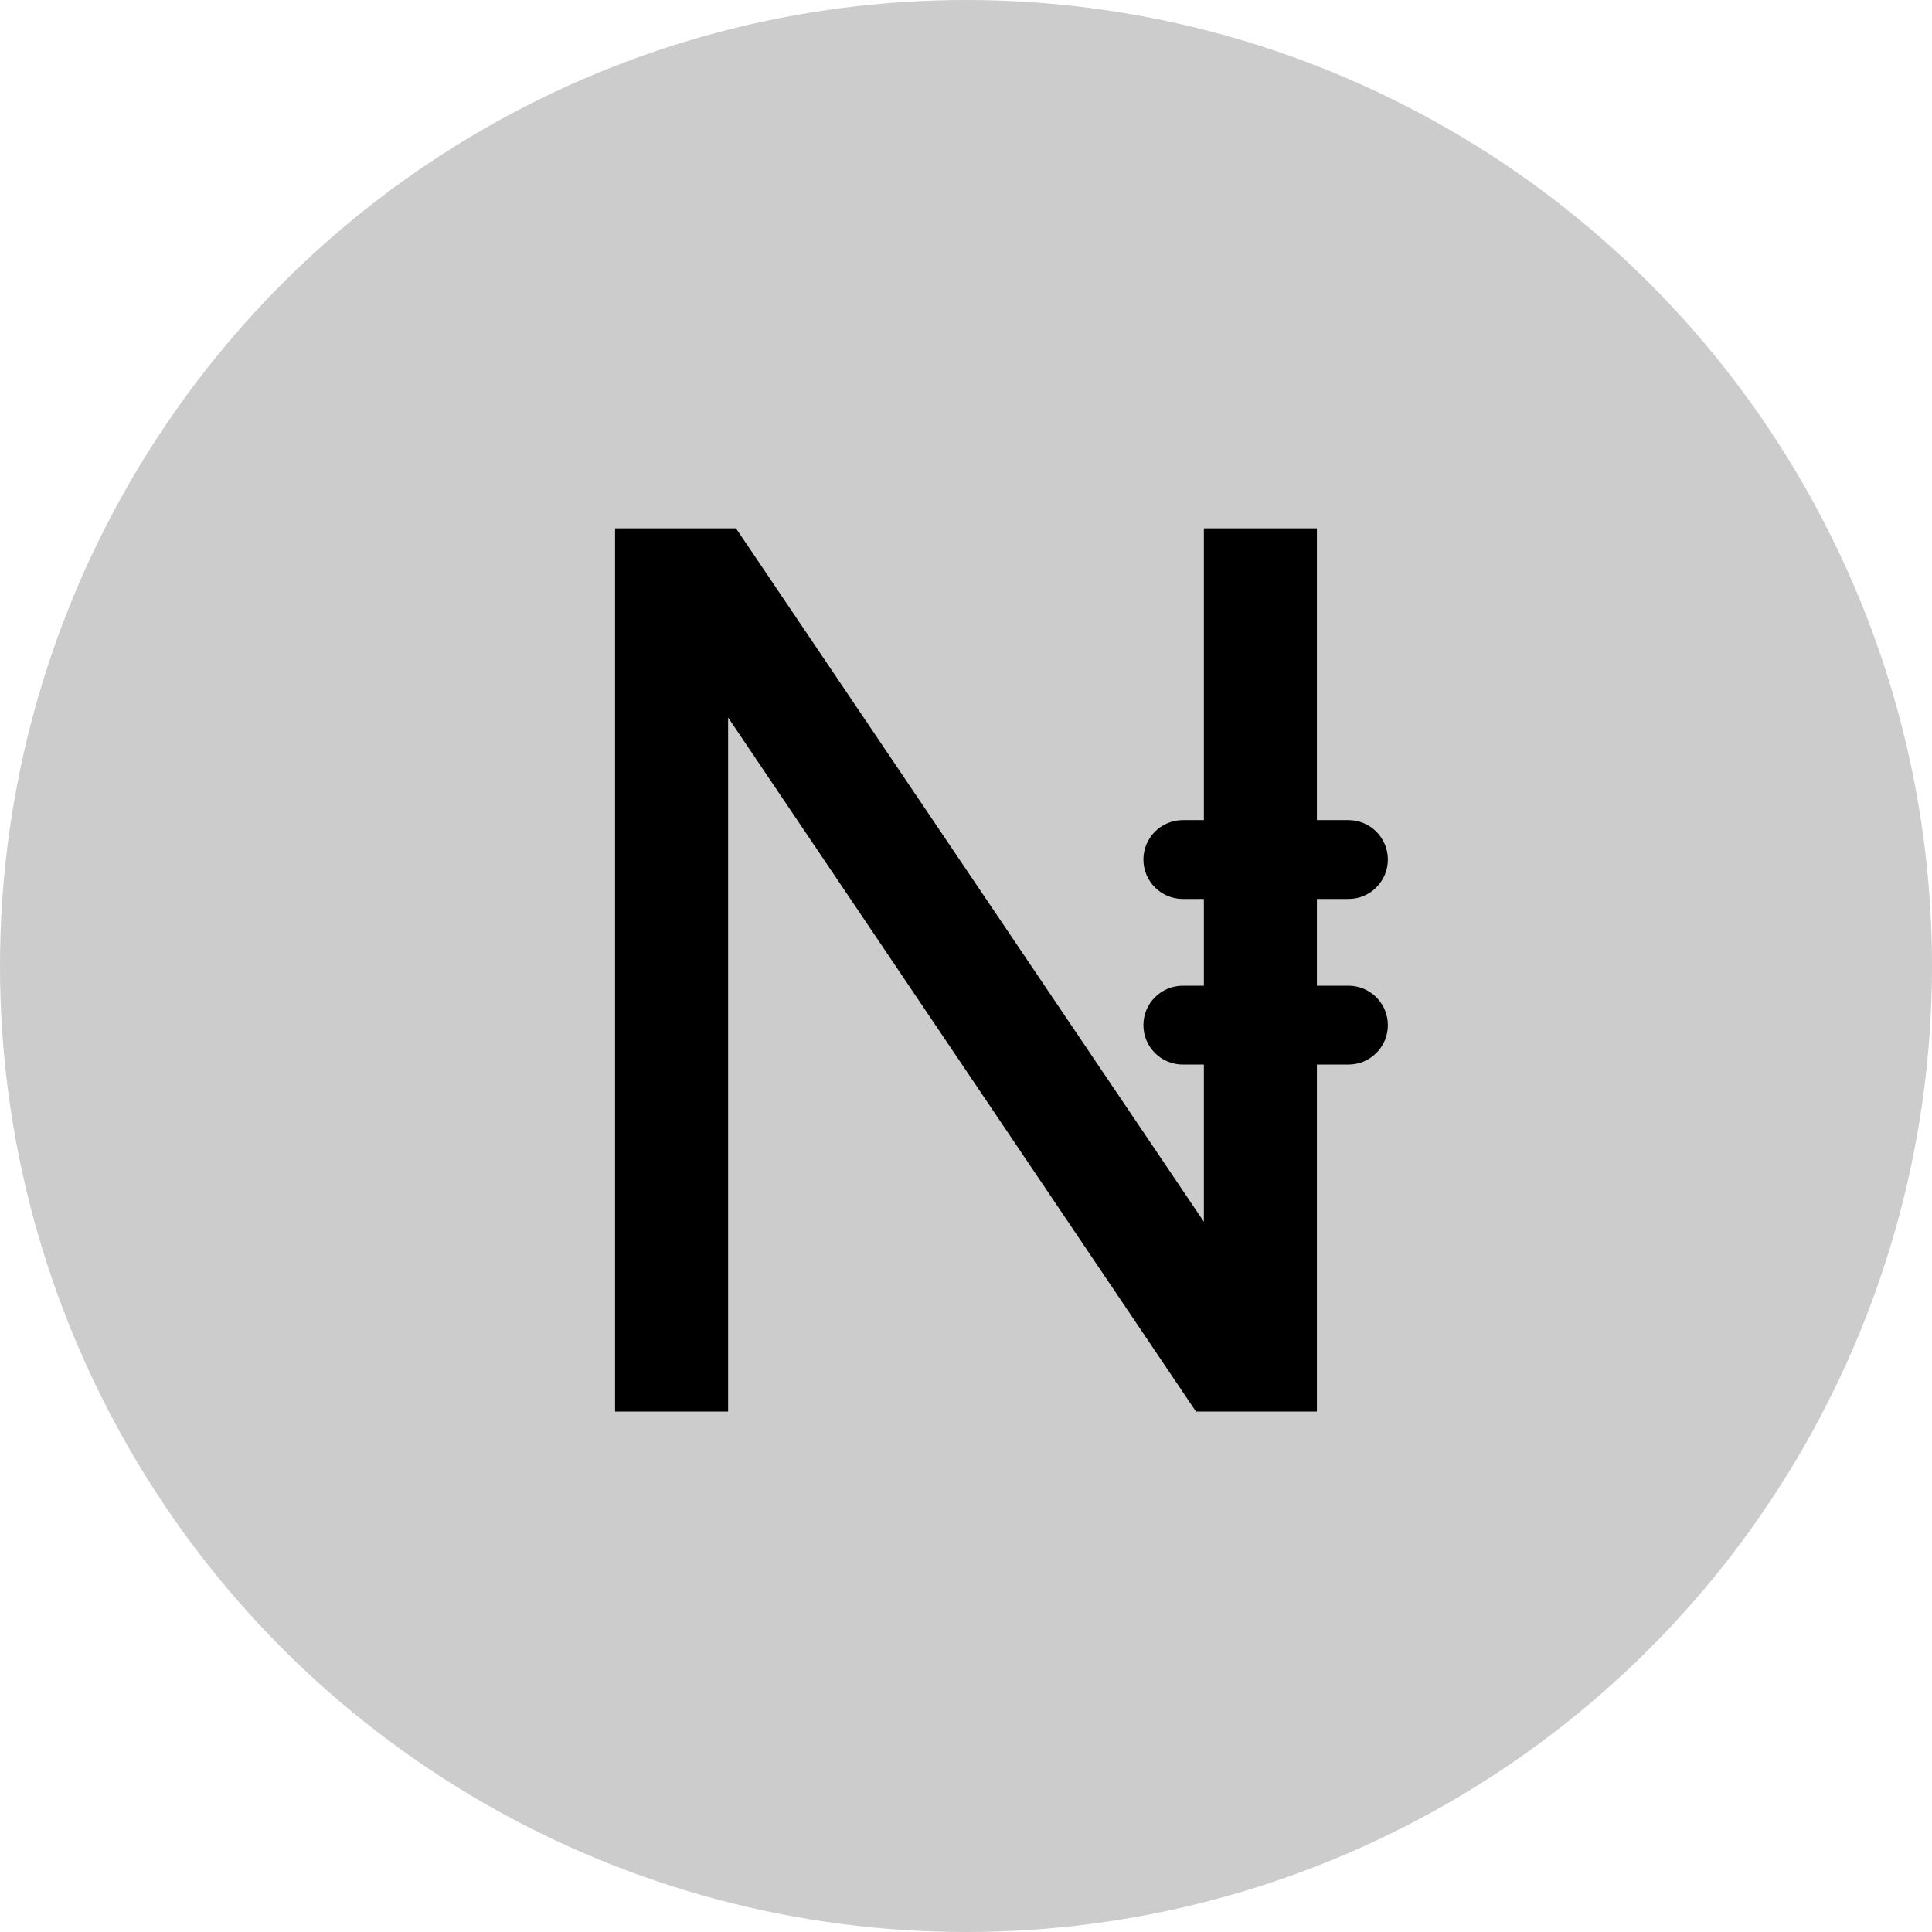
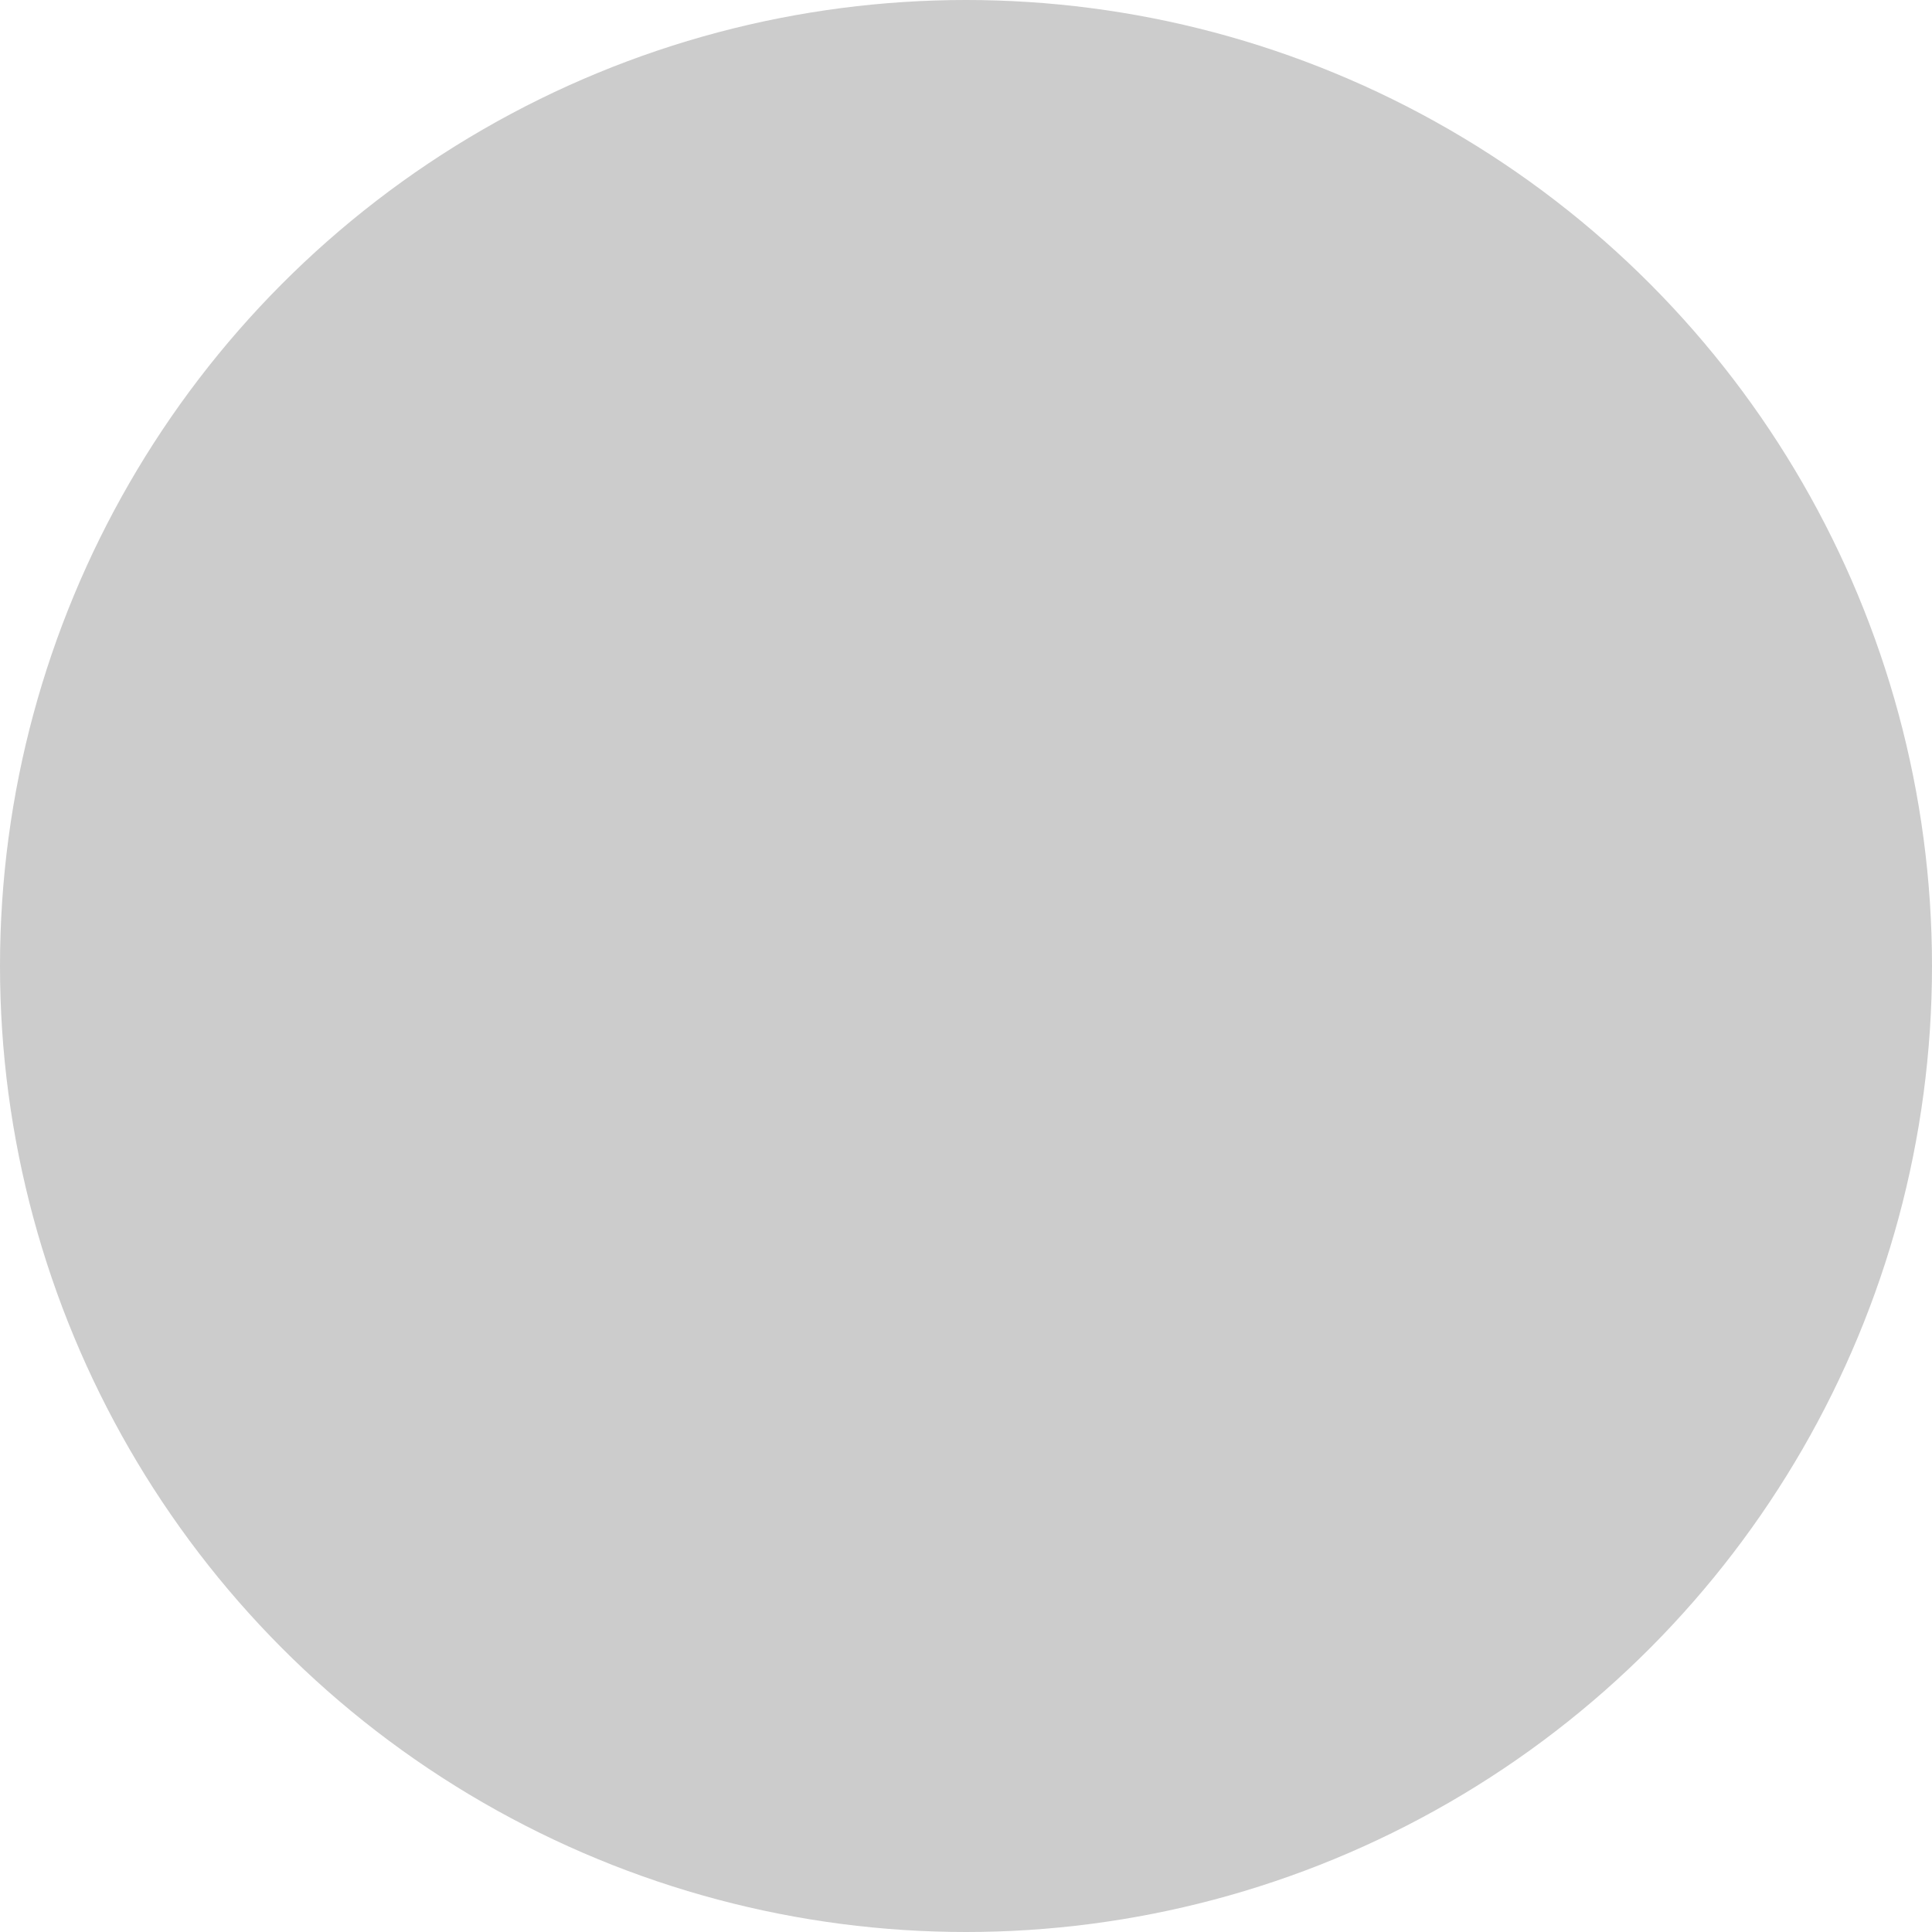
<svg xmlns="http://www.w3.org/2000/svg" xmlns:ns1="http://sodipodi.sourceforge.net/DTD/sodipodi-0.dtd" xmlns:ns2="http://www.inkscape.org/namespaces/inkscape" width="245" height="245" viewBox="0 0 245 245" fill="none" version="1.1" id="svg851" ns1:docname="USN USN Coin Icon 245x245.svg" ns2:version="1.1 (c68e22c387, 2021-05-23)">
  <defs id="defs855" />
  <ns1:namedview id="namedview853" pagecolor="#ffffff" bordercolor="#666666" borderopacity="1.0" ns2:pageshadow="2" ns2:pageopacity="0.0" ns2:pagecheckerboard="0" showgrid="false" ns2:zoom="0.92857143" ns2:cx="132.46154" ns2:cy="29.615385" ns2:window-width="1366" ns2:window-height="705" ns2:window-x="-8" ns2:window-y="-8" ns2:window-maximized="1" ns2:current-layer="svg851" />
  <g id="g1109">
    <circle cx="122.5" cy="122.5" fill="#ffffff" id="circle843" style="fill:#cccccc;stroke-width:1" r="122.5" />
-     <path d="M 77.998,179 V 67 h 15.334 l 59.334,87.935 V 67 h 14.332 v 112 h -15.334 L 92.331,90.989 V 179 Z" fill="#000000" id="path845" />
-     <path d="m 149.998,104 c -2.761,0 -5,2.239 -5,5 0,2.761 2.239,5 5,5 z m 21,10 c 2.761,0 5,-2.239 5,-5 0,-2.761 -2.239,-5 -5,-5 z m -21,0 h 21 v -10 h -21 z" fill="#000000" id="path847" />
-     <path d="m 149.998,125 c -2.761,0 -5,2.239 -5,5 0,2.761 2.239,5 5,5 z m 21,10 c 2.761,0 5,-2.239 5,-5 0,-2.761 -2.239,-5 -5,-5 z m -21,0 h 21 v -10 h -21 z" fill="#000000" id="path849" />
  </g>
</svg>